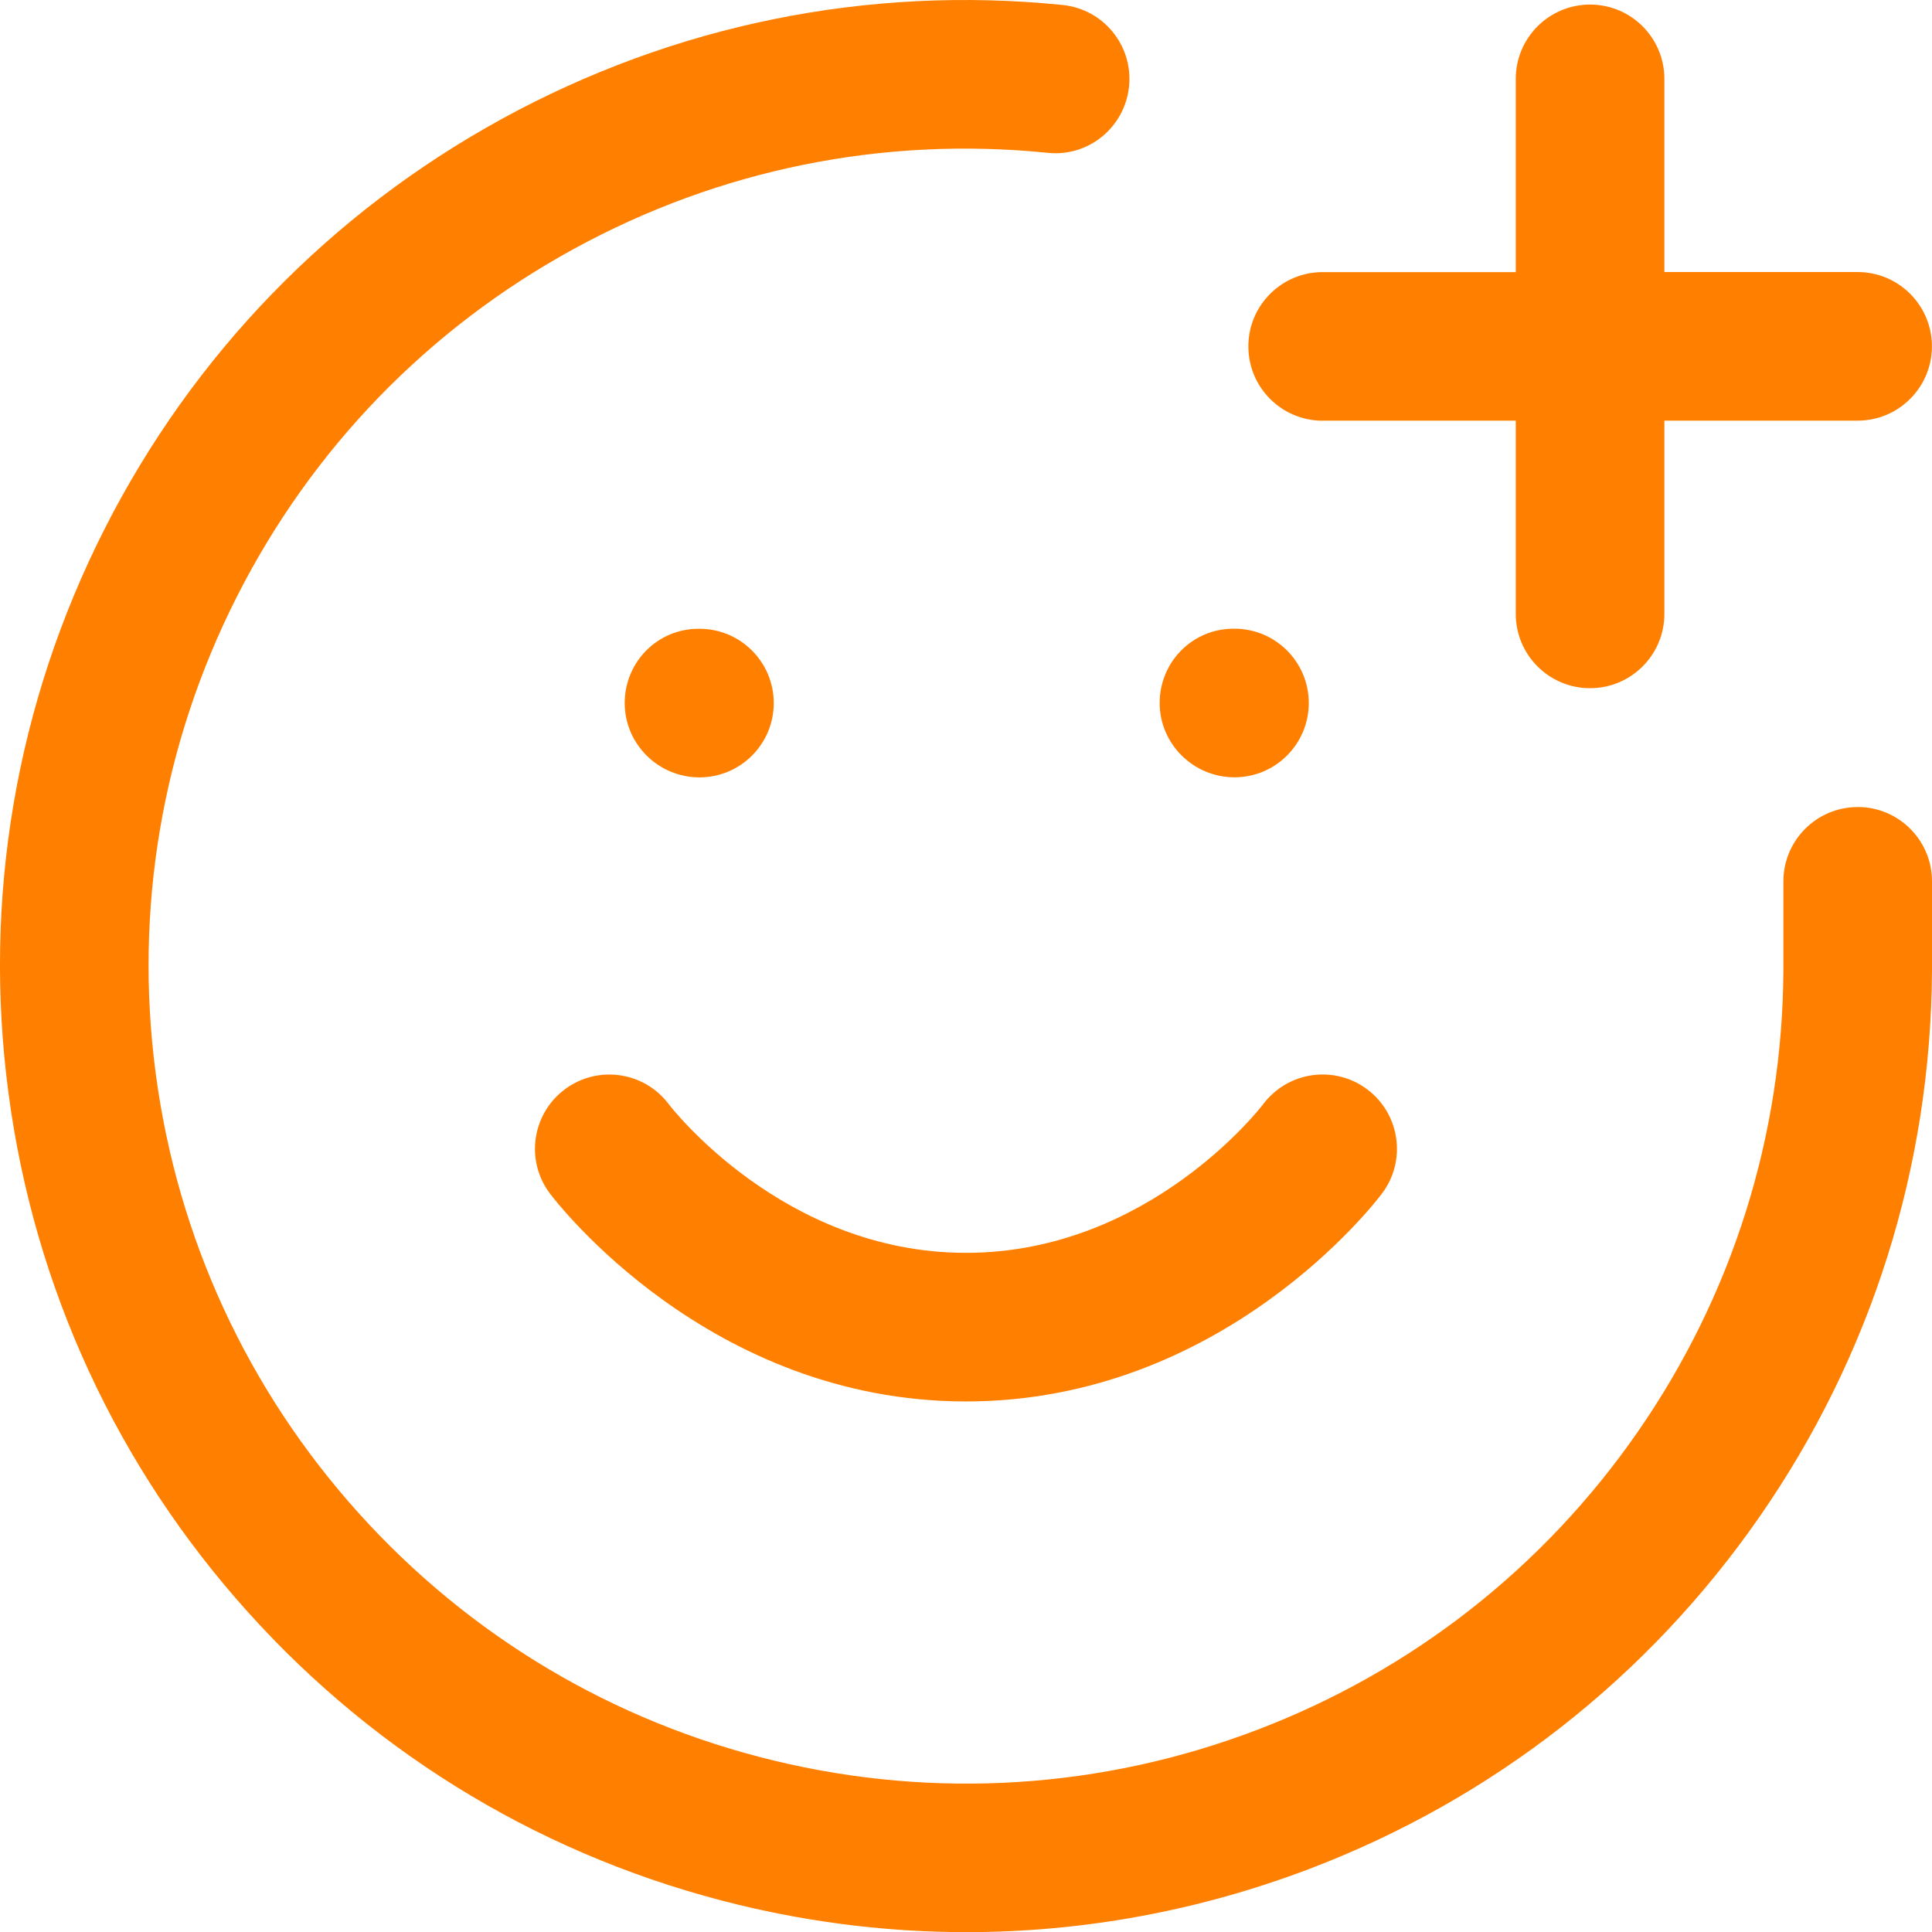
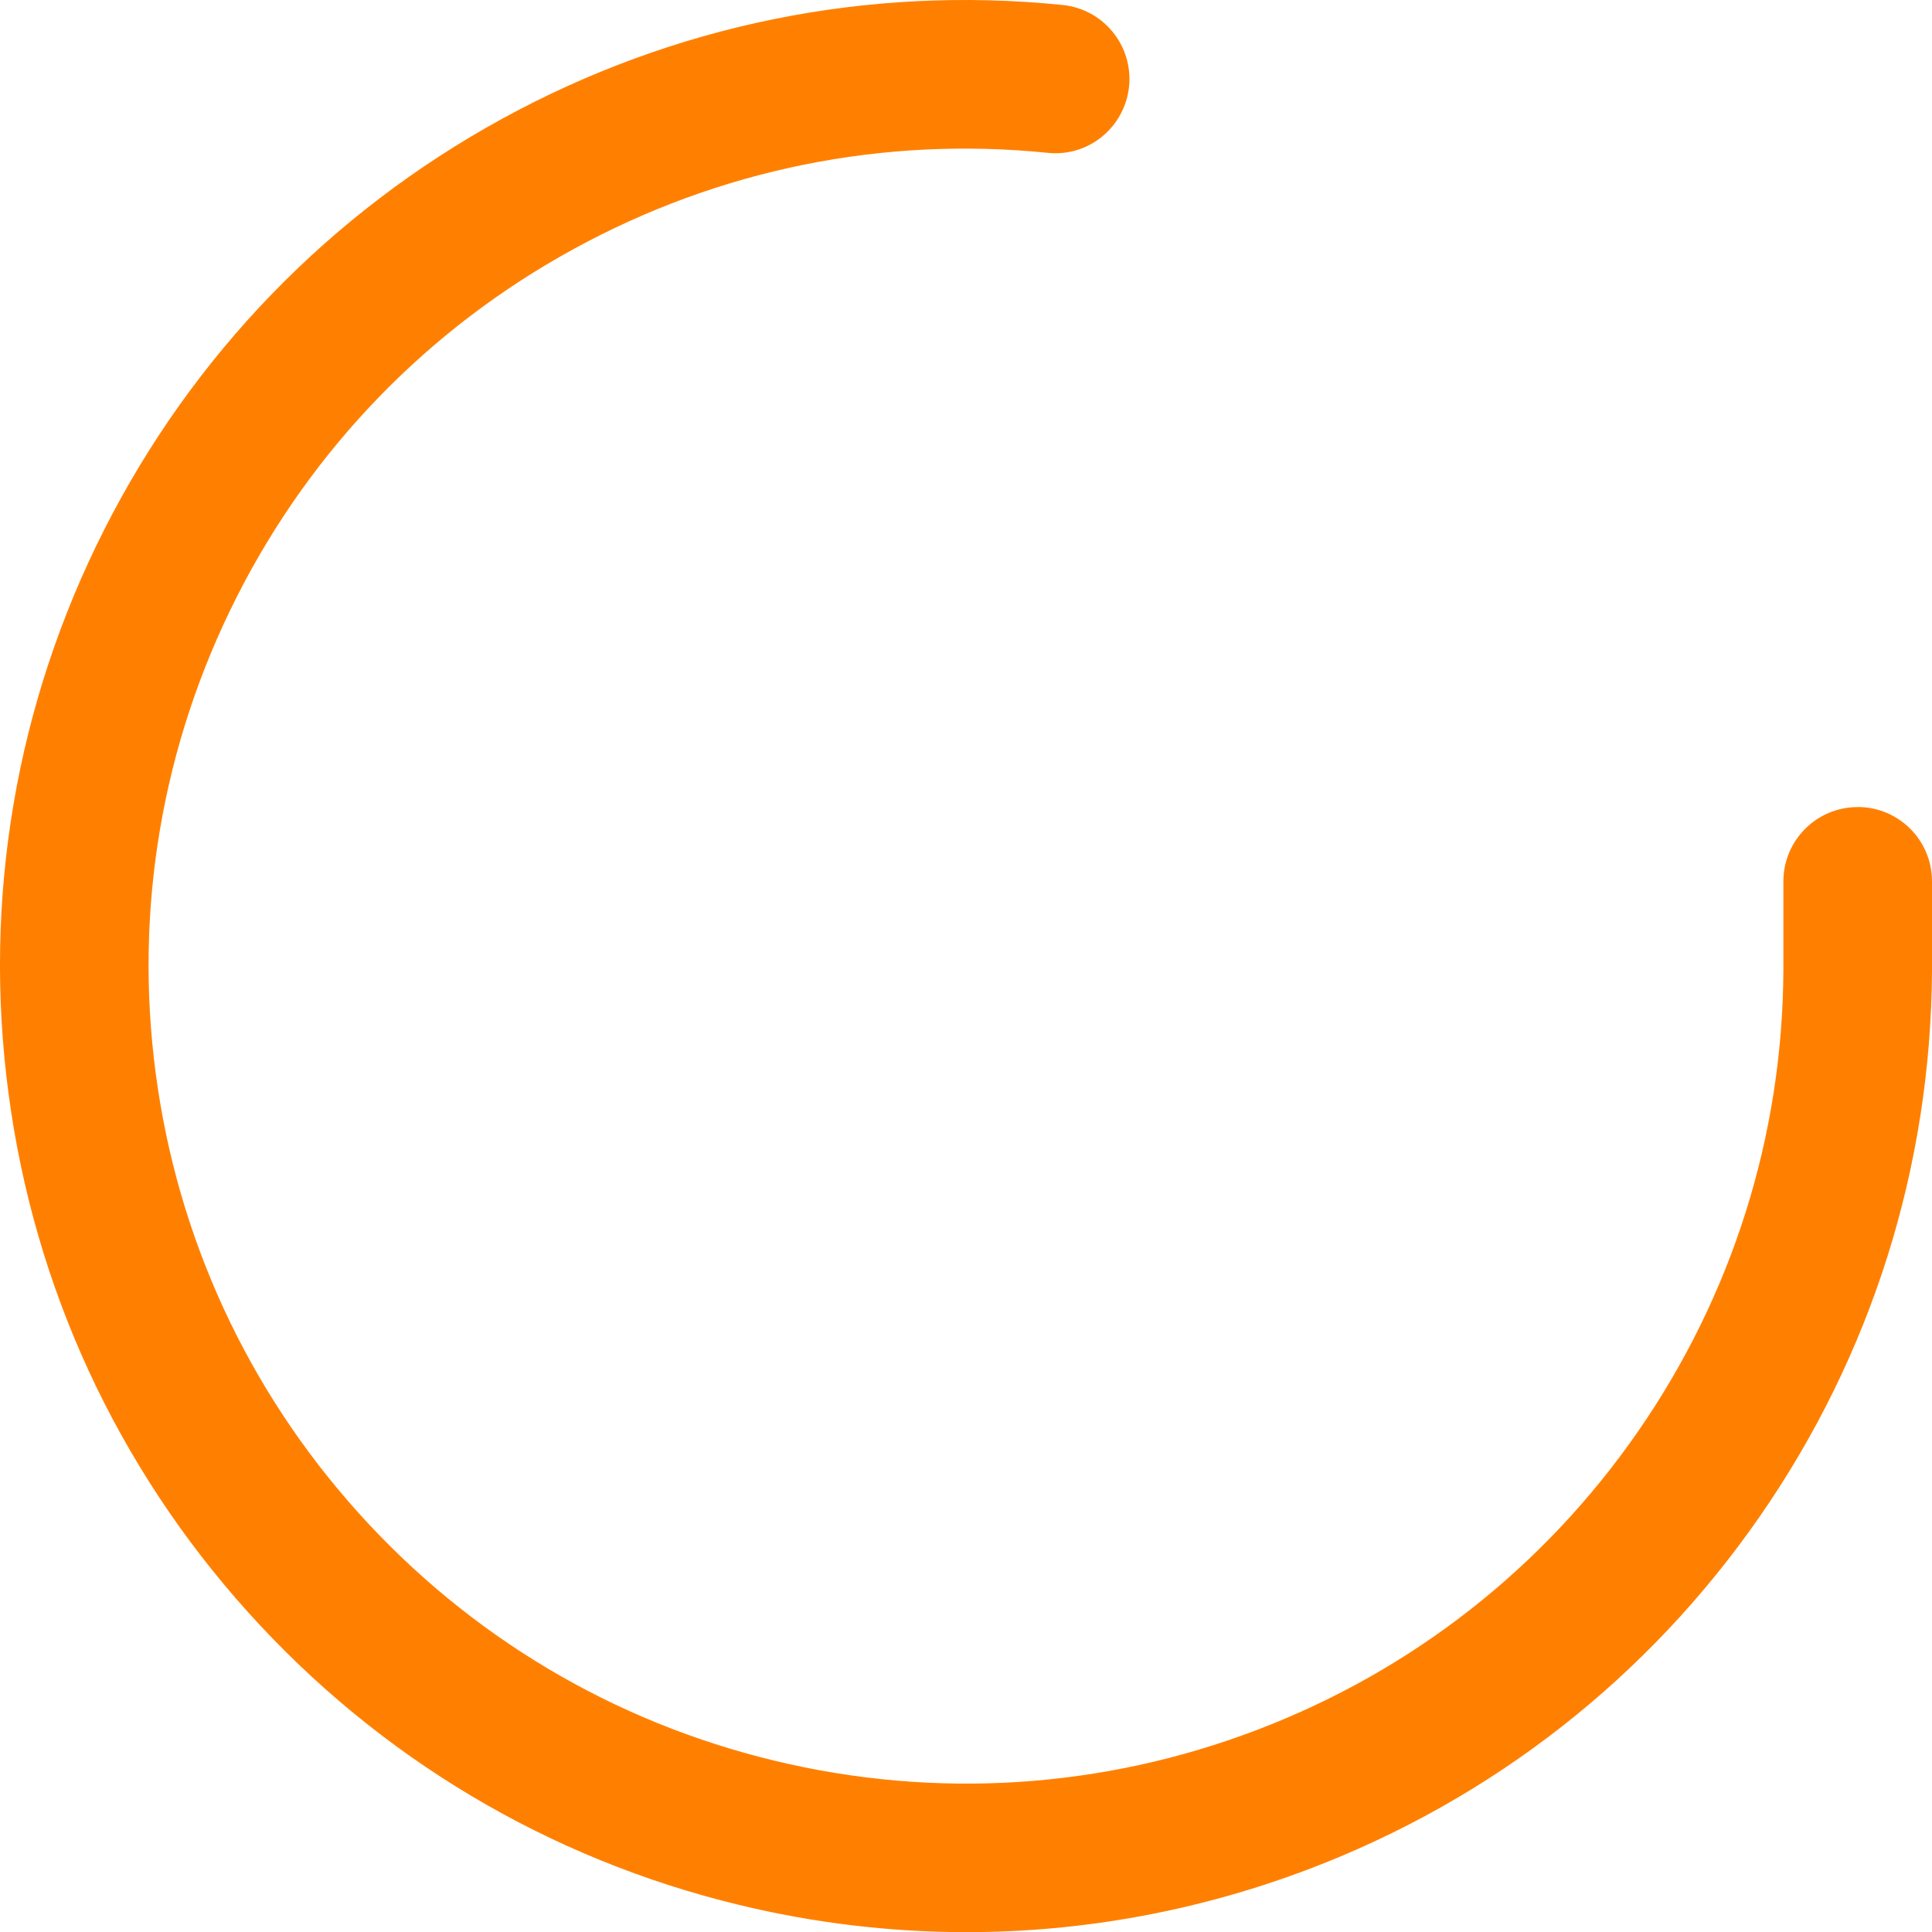
<svg xmlns="http://www.w3.org/2000/svg" id="Layer_2" version="1.1" viewBox="0 0 271.44 271.47">
  <g id="Layer_1-2">
    <path d="M261,113.39c-5.76,0-10.44,4.67-10.44,10.44v12.48c-.11,23.28-7.18,45.69-20.44,64.83-13.26,19.13-31.77,33.63-53.52,41.91-21.74,8.29-45.22,9.78-67.84,4.31-22.63-5.46-42.82-17.5-58.4-34.81-15.57-17.3-25.42-38.64-28.48-61.72-3.06-23.07.88-46.24,11.41-67.02,10.52-20.76,26.87-37.65,47.3-48.82,20.39-11.17,43.39-15.87,66.6-13.52,5.76.62,10.86-3.61,11.44-9.34.57-5.74-3.6-10.85-9.34-11.43-27.39-2.78-54.6,2.77-78.73,15.98-24.13,13.21-43.46,33.16-55.9,57.7C2.23,98.92-2.43,126.31,1.19,153.57c3.6,27.27,15.25,52.5,33.66,72.94,18.4,20.45,42.26,34.67,69.01,41.13,10.55,2.55,21.26,3.82,31.93,3.82,16.38,0,32.68-2.99,48.24-8.91,25.7-9.79,47.57-26.92,63.24-49.53s24.02-49.1,24.17-76.67v-12.53c0-5.77-4.68-10.44-10.44-10.44h0Z" fill="#ff8000" />
-     <path d="M79.34,153.06c-4.61,3.46-5.55,10-2.09,14.61.9,1.19,22.35,29.23,58.47,29.23s57.57-28.03,58.46-29.23c3.46-4.61,2.52-11.16-2.09-14.62-4.62-3.46-11.15-2.52-14.62,2.09-.16.21-15.95,20.88-41.75,20.88s-41.63-20.71-41.79-20.92c-3.46-4.57-9.98-5.49-14.58-2.05h-.01Z" fill="#ff8000" />
-     <path d="M108.71,98.78c0-5.77-4.68-10.44-10.44-10.44h-.13c-5.76,0-10.37,4.67-10.37,10.44s4.74,10.44,10.5,10.44,10.44-4.67,10.44-10.44Z" fill="#ff8000" />
-     <path d="M173.44,109.21c5.76,0,10.44-4.67,10.44-10.44s-4.68-10.44-10.44-10.44h-.14c-5.76,0-10.37,4.67-10.37,10.44s4.75,10.44,10.51,10.44Z" fill="#ff8000" />
-     <path d="M185.83,59.1h27.13v27.15c0,5.77,4.68,10.44,10.44,10.44s10.44-4.67,10.44-10.44v-27.15h27.15c5.76,0,10.44-4.67,10.44-10.44s-4.68-10.44-10.44-10.44h-27.15V11.08c0-5.77-4.68-10.44-10.44-10.44s-10.44,4.67-10.44,10.44v27.15h-27.13c-5.76,0-10.44,4.67-10.44,10.44s4.68,10.44,10.44,10.44h0Z" fill="#ff8000" />
  </g>
</svg>